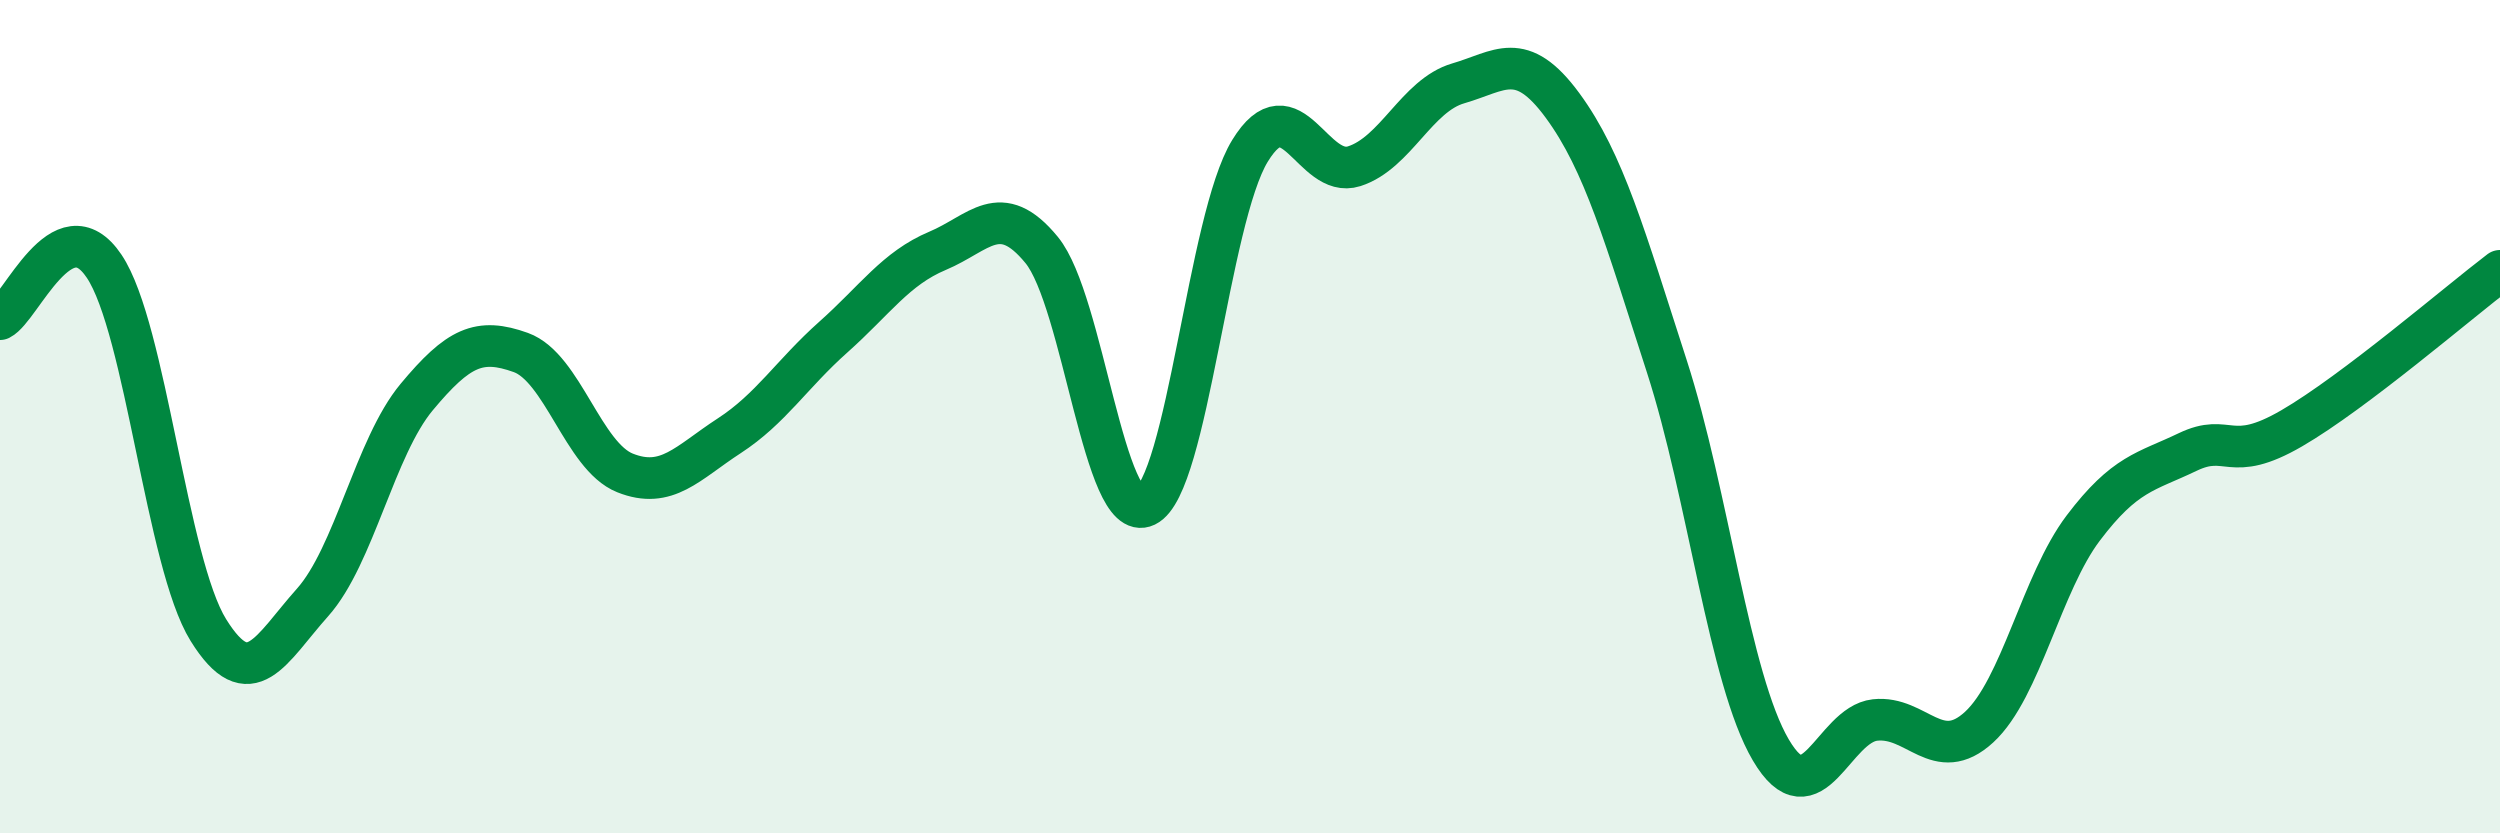
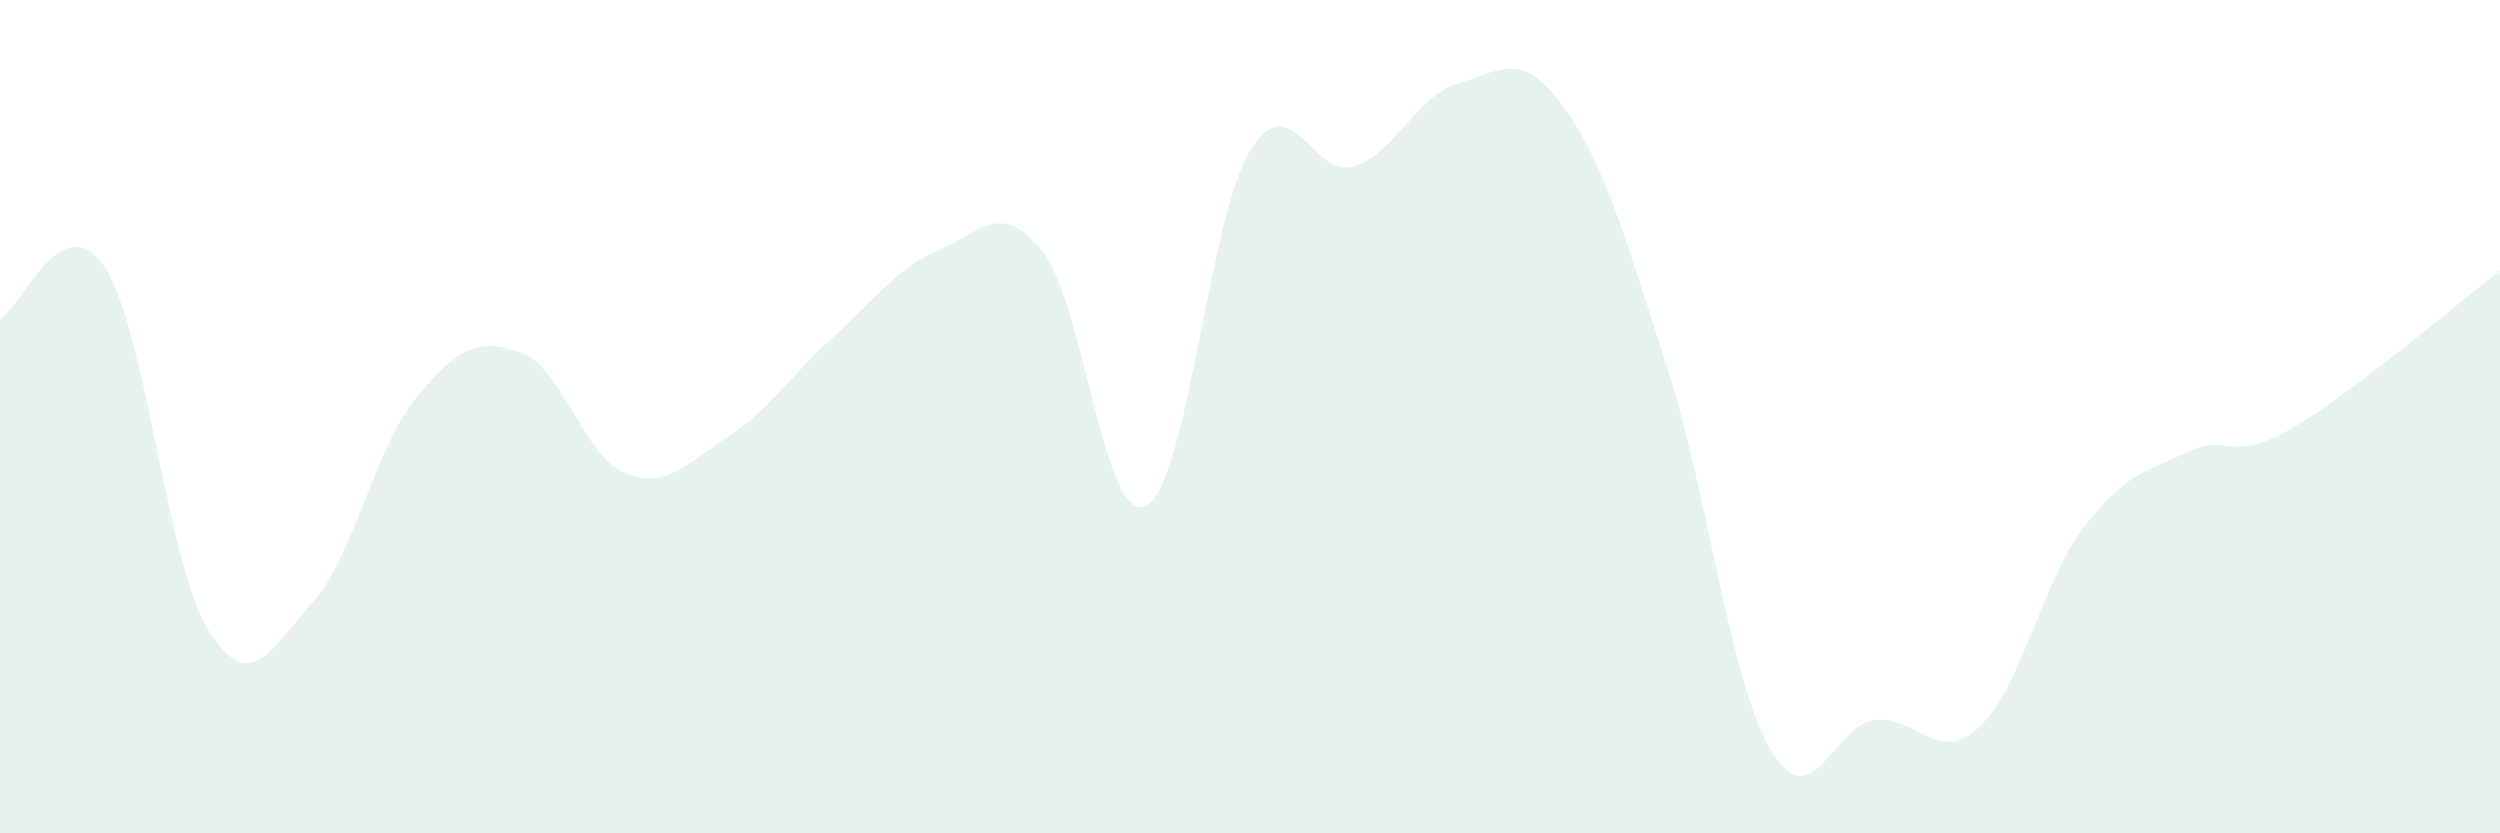
<svg xmlns="http://www.w3.org/2000/svg" width="60" height="20" viewBox="0 0 60 20">
  <path d="M 0,7.66 C 0.5,7.41 1.5,4.9 2.5,6.39 C 3.5,7.88 4,13.51 5,15.12 C 6,16.73 6.5,15.58 7.5,14.46 C 8.5,13.34 9,10.73 10,9.53 C 11,8.33 11.5,8.1 12.5,8.46 C 13.5,8.82 14,10.95 15,11.35 C 16,11.75 16.5,11.11 17.5,10.46 C 18.5,9.81 19,8.98 20,8.09 C 21,7.2 21.5,6.44 22.5,6.02 C 23.5,5.6 24,4.78 25,6 C 26,7.22 26.5,12.62 27.5,12.14 C 28.5,11.66 29,5.25 30,3.62 C 31,1.99 31.5,4.31 32.5,3.99 C 33.5,3.67 34,2.29 35,2 C 36,1.71 36.5,1.17 37.5,2.53 C 38.5,3.89 39,5.69 40,8.78 C 41,11.87 41.5,16.3 42.5,18 C 43.5,19.7 44,17.39 45,17.28 C 46,17.17 46.5,18.37 47.5,17.45 C 48.5,16.53 49,13.99 50,12.67 C 51,11.35 51.5,11.33 52.5,10.85 C 53.5,10.37 53.5,11.15 55,10.28 C 56.5,9.41 59,7.26 60,6.5L60 20L0 20Z" fill="#008740" opacity="0.1" stroke-linecap="round" stroke-linejoin="round" />
-   <path d="M 0,7.66 C 0.5,7.41 1.5,4.9 2.5,6.39 C 3.5,7.88 4,13.51 5,15.12 C 6,16.73 6.5,15.58 7.5,14.46 C 8.5,13.34 9,10.73 10,9.53 C 11,8.33 11.5,8.1 12.5,8.46 C 13.5,8.82 14,10.95 15,11.35 C 16,11.75 16.5,11.11 17.5,10.46 C 18.5,9.81 19,8.98 20,8.09 C 21,7.2 21.5,6.44 22.5,6.02 C 23.5,5.6 24,4.78 25,6 C 26,7.22 26.5,12.62 27.5,12.14 C 28.5,11.66 29,5.25 30,3.62 C 31,1.99 31.5,4.31 32.5,3.99 C 33.5,3.67 34,2.29 35,2 C 36,1.71 36.5,1.17 37.5,2.53 C 38.5,3.89 39,5.69 40,8.78 C 41,11.87 41.5,16.3 42.5,18 C 43.5,19.7 44,17.39 45,17.28 C 46,17.17 46.5,18.37 47.5,17.45 C 48.5,16.53 49,13.99 50,12.67 C 51,11.35 51.5,11.33 52.5,10.85 C 53.5,10.37 53.5,11.15 55,10.28 C 56.5,9.41 59,7.26 60,6.5" stroke="#008740" stroke-width="1" fill="none" stroke-linecap="round" stroke-linejoin="round" />
</svg>